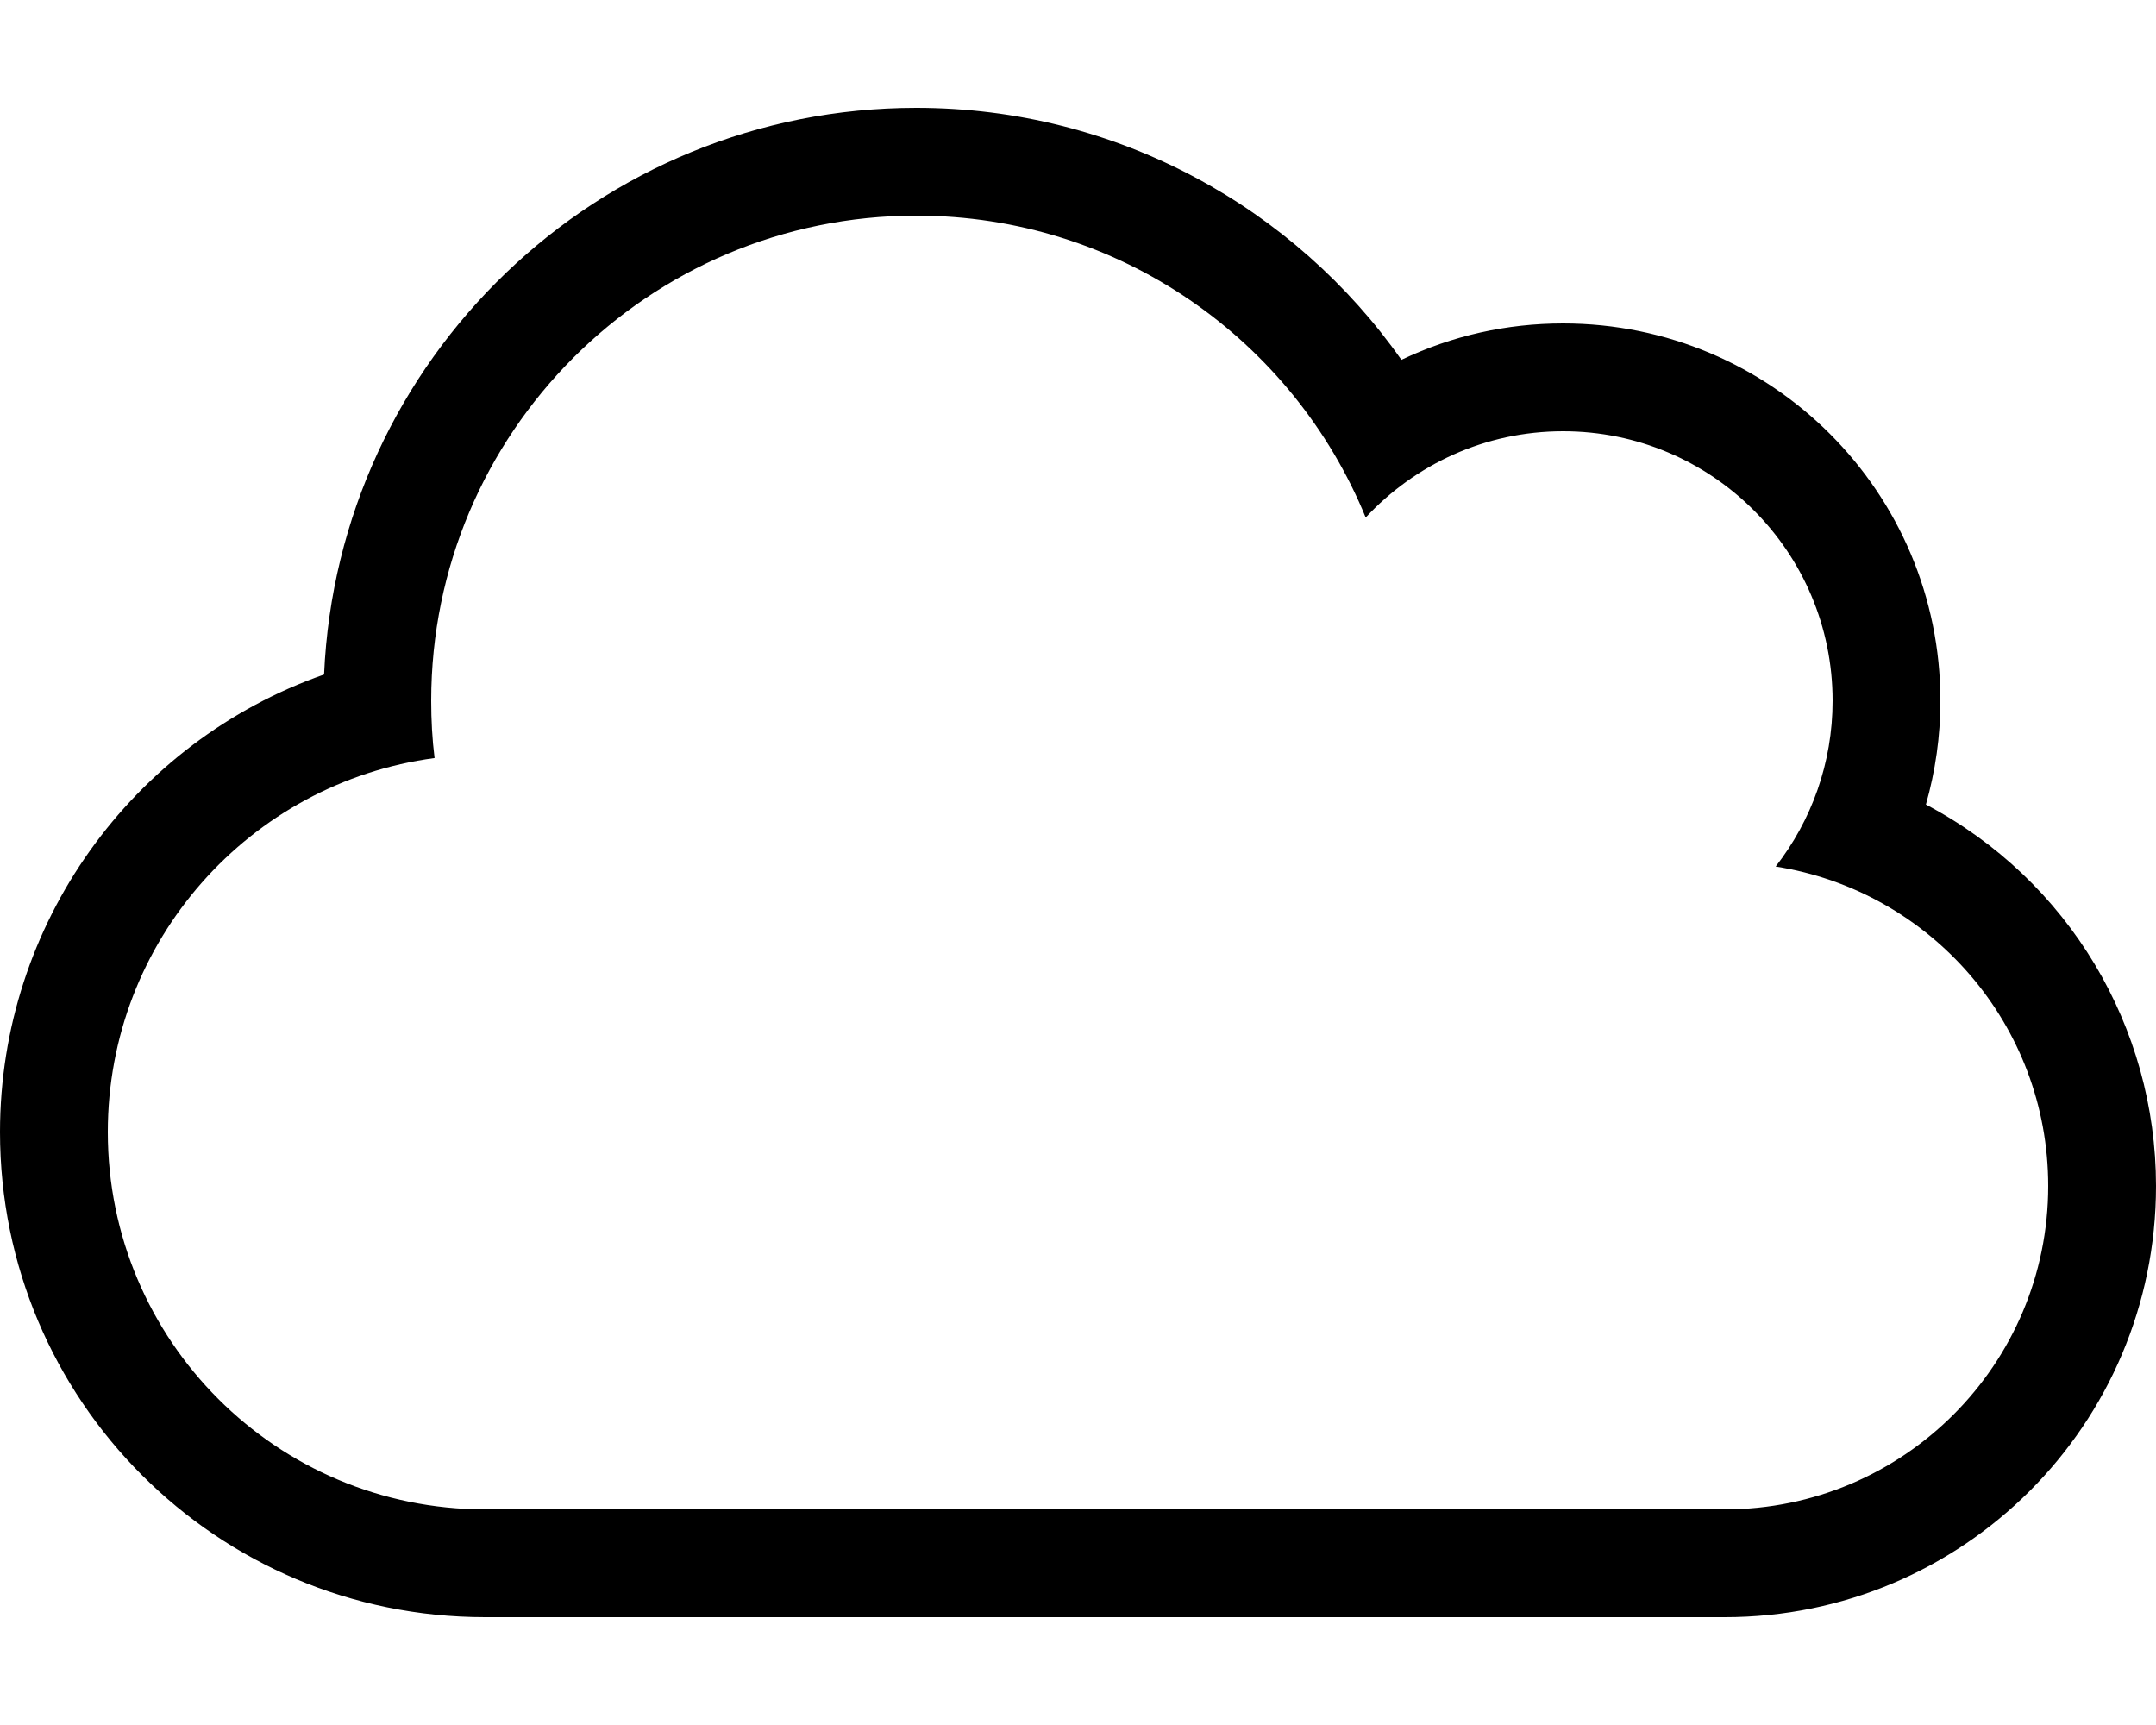
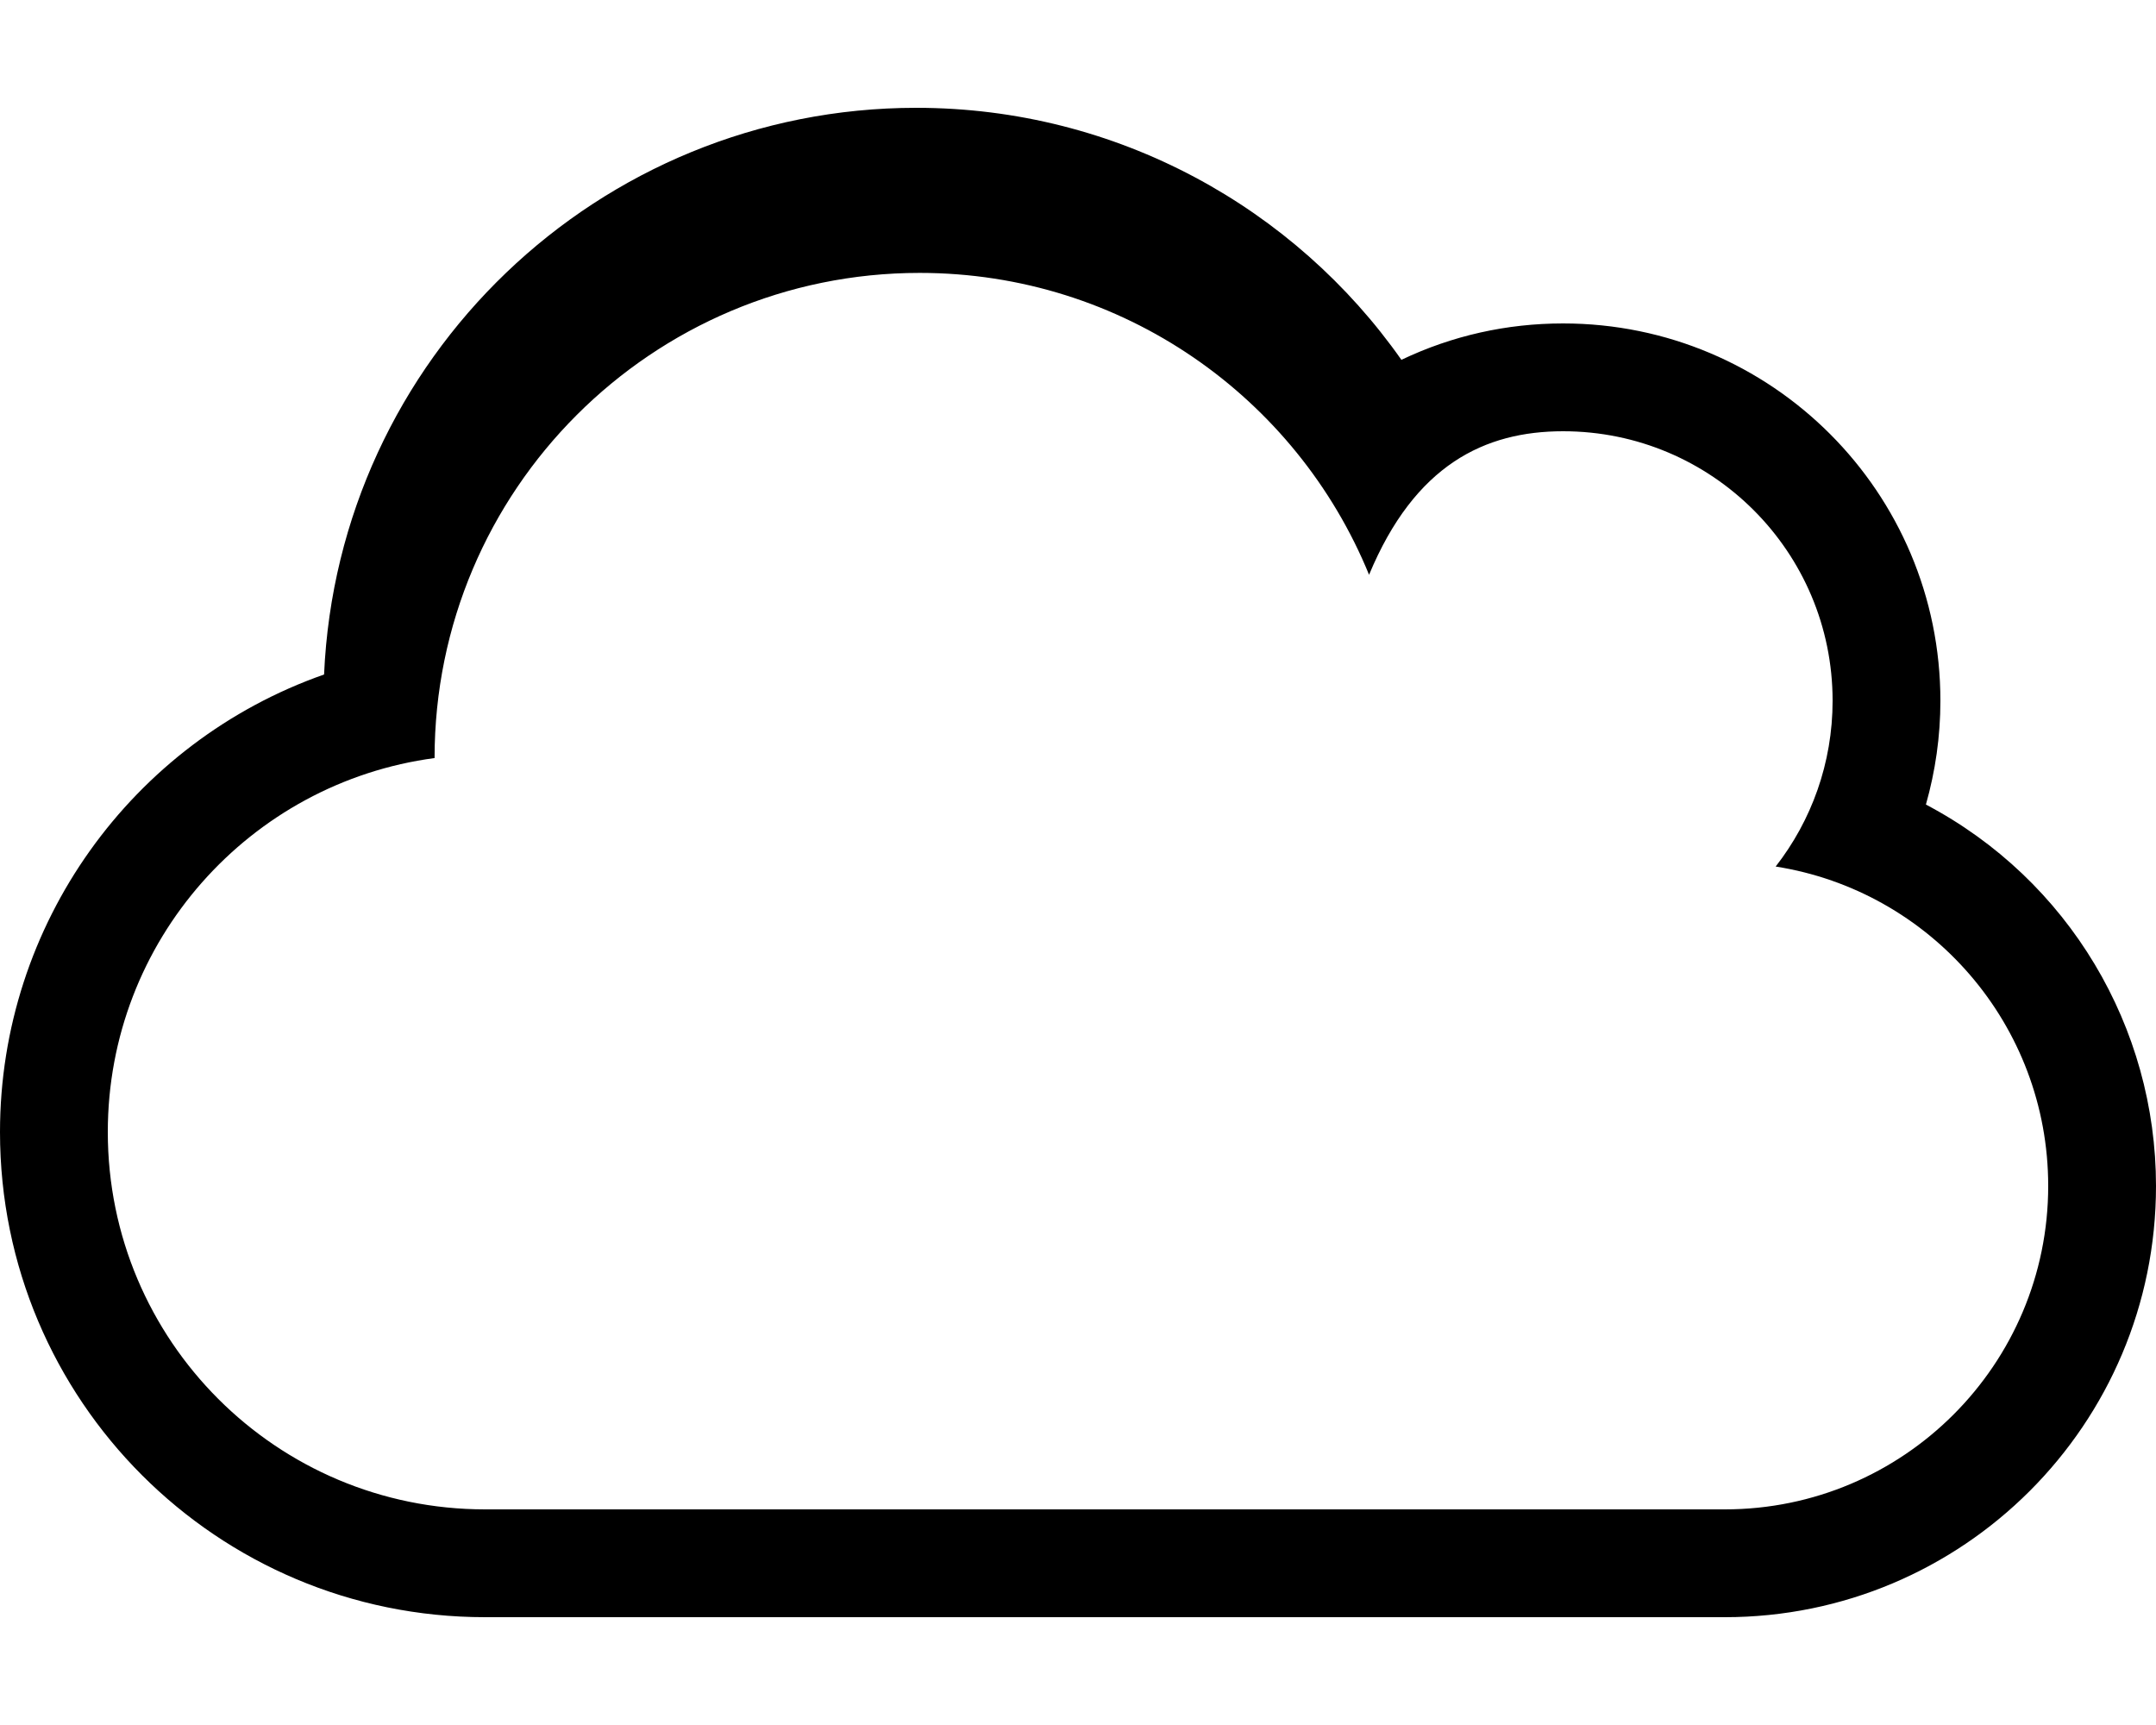
<svg xmlns="http://www.w3.org/2000/svg" version="1.1" id="Layer_1" x="0px" y="0px" viewBox="0 0 640 512" style="enable-background:new 0 0 640 512;" xml:space="preserve">
-   <path d="M571.7,238.8c2.8-9.9,4.3-20.2,4.3-30.8c0-61.9-50.1-112-112-112c-16.7,0-32.9,3.6-48,10.8C384.4,61.8,331.7,32,272,32  c-94.4,0-171.7,74.5-175.8,168.2C39.2,220.2,0,274.3,0,336c0,79.6,64.4,144,144,144h368c70.7,0,128-57.2,128-128  C640,305,614.2,261.2,571.7,238.8z M512,448H144c-61.9,0-112-50.1-112-112c0-56.8,42.2-103.7,97-111c-0.7-5.6-1-11.3-1-17  c0-79.5,64.5-144,144-144c60.3,0,111.9,37,133.4,89.6C420,137.9,440.8,128,464,128c44.2,0,80,35.8,80,80c0,18.5-6.3,35.6-16.9,49.2  C573,264.4,608,304.1,608,352C608,405,565,448,512,448z" />
+   <path d="M571.7,238.8c2.8-9.9,4.3-20.2,4.3-30.8c0-61.9-50.1-112-112-112c-16.7,0-32.9,3.6-48,10.8C384.4,61.8,331.7,32,272,32  c-94.4,0-171.7,74.5-175.8,168.2C39.2,220.2,0,274.3,0,336c0,79.6,64.4,144,144,144h368c70.7,0,128-57.2,128-128  C640,305,614.2,261.2,571.7,238.8z M512,448H144c-61.9,0-112-50.1-112-112c0-56.8,42.2-103.7,97-111c0-79.5,64.5-144,144-144c60.3,0,111.9,37,133.4,89.6C420,137.9,440.8,128,464,128c44.2,0,80,35.8,80,80c0,18.5-6.3,35.6-16.9,49.2  C573,264.4,608,304.1,608,352C608,405,565,448,512,448z" />
</svg>